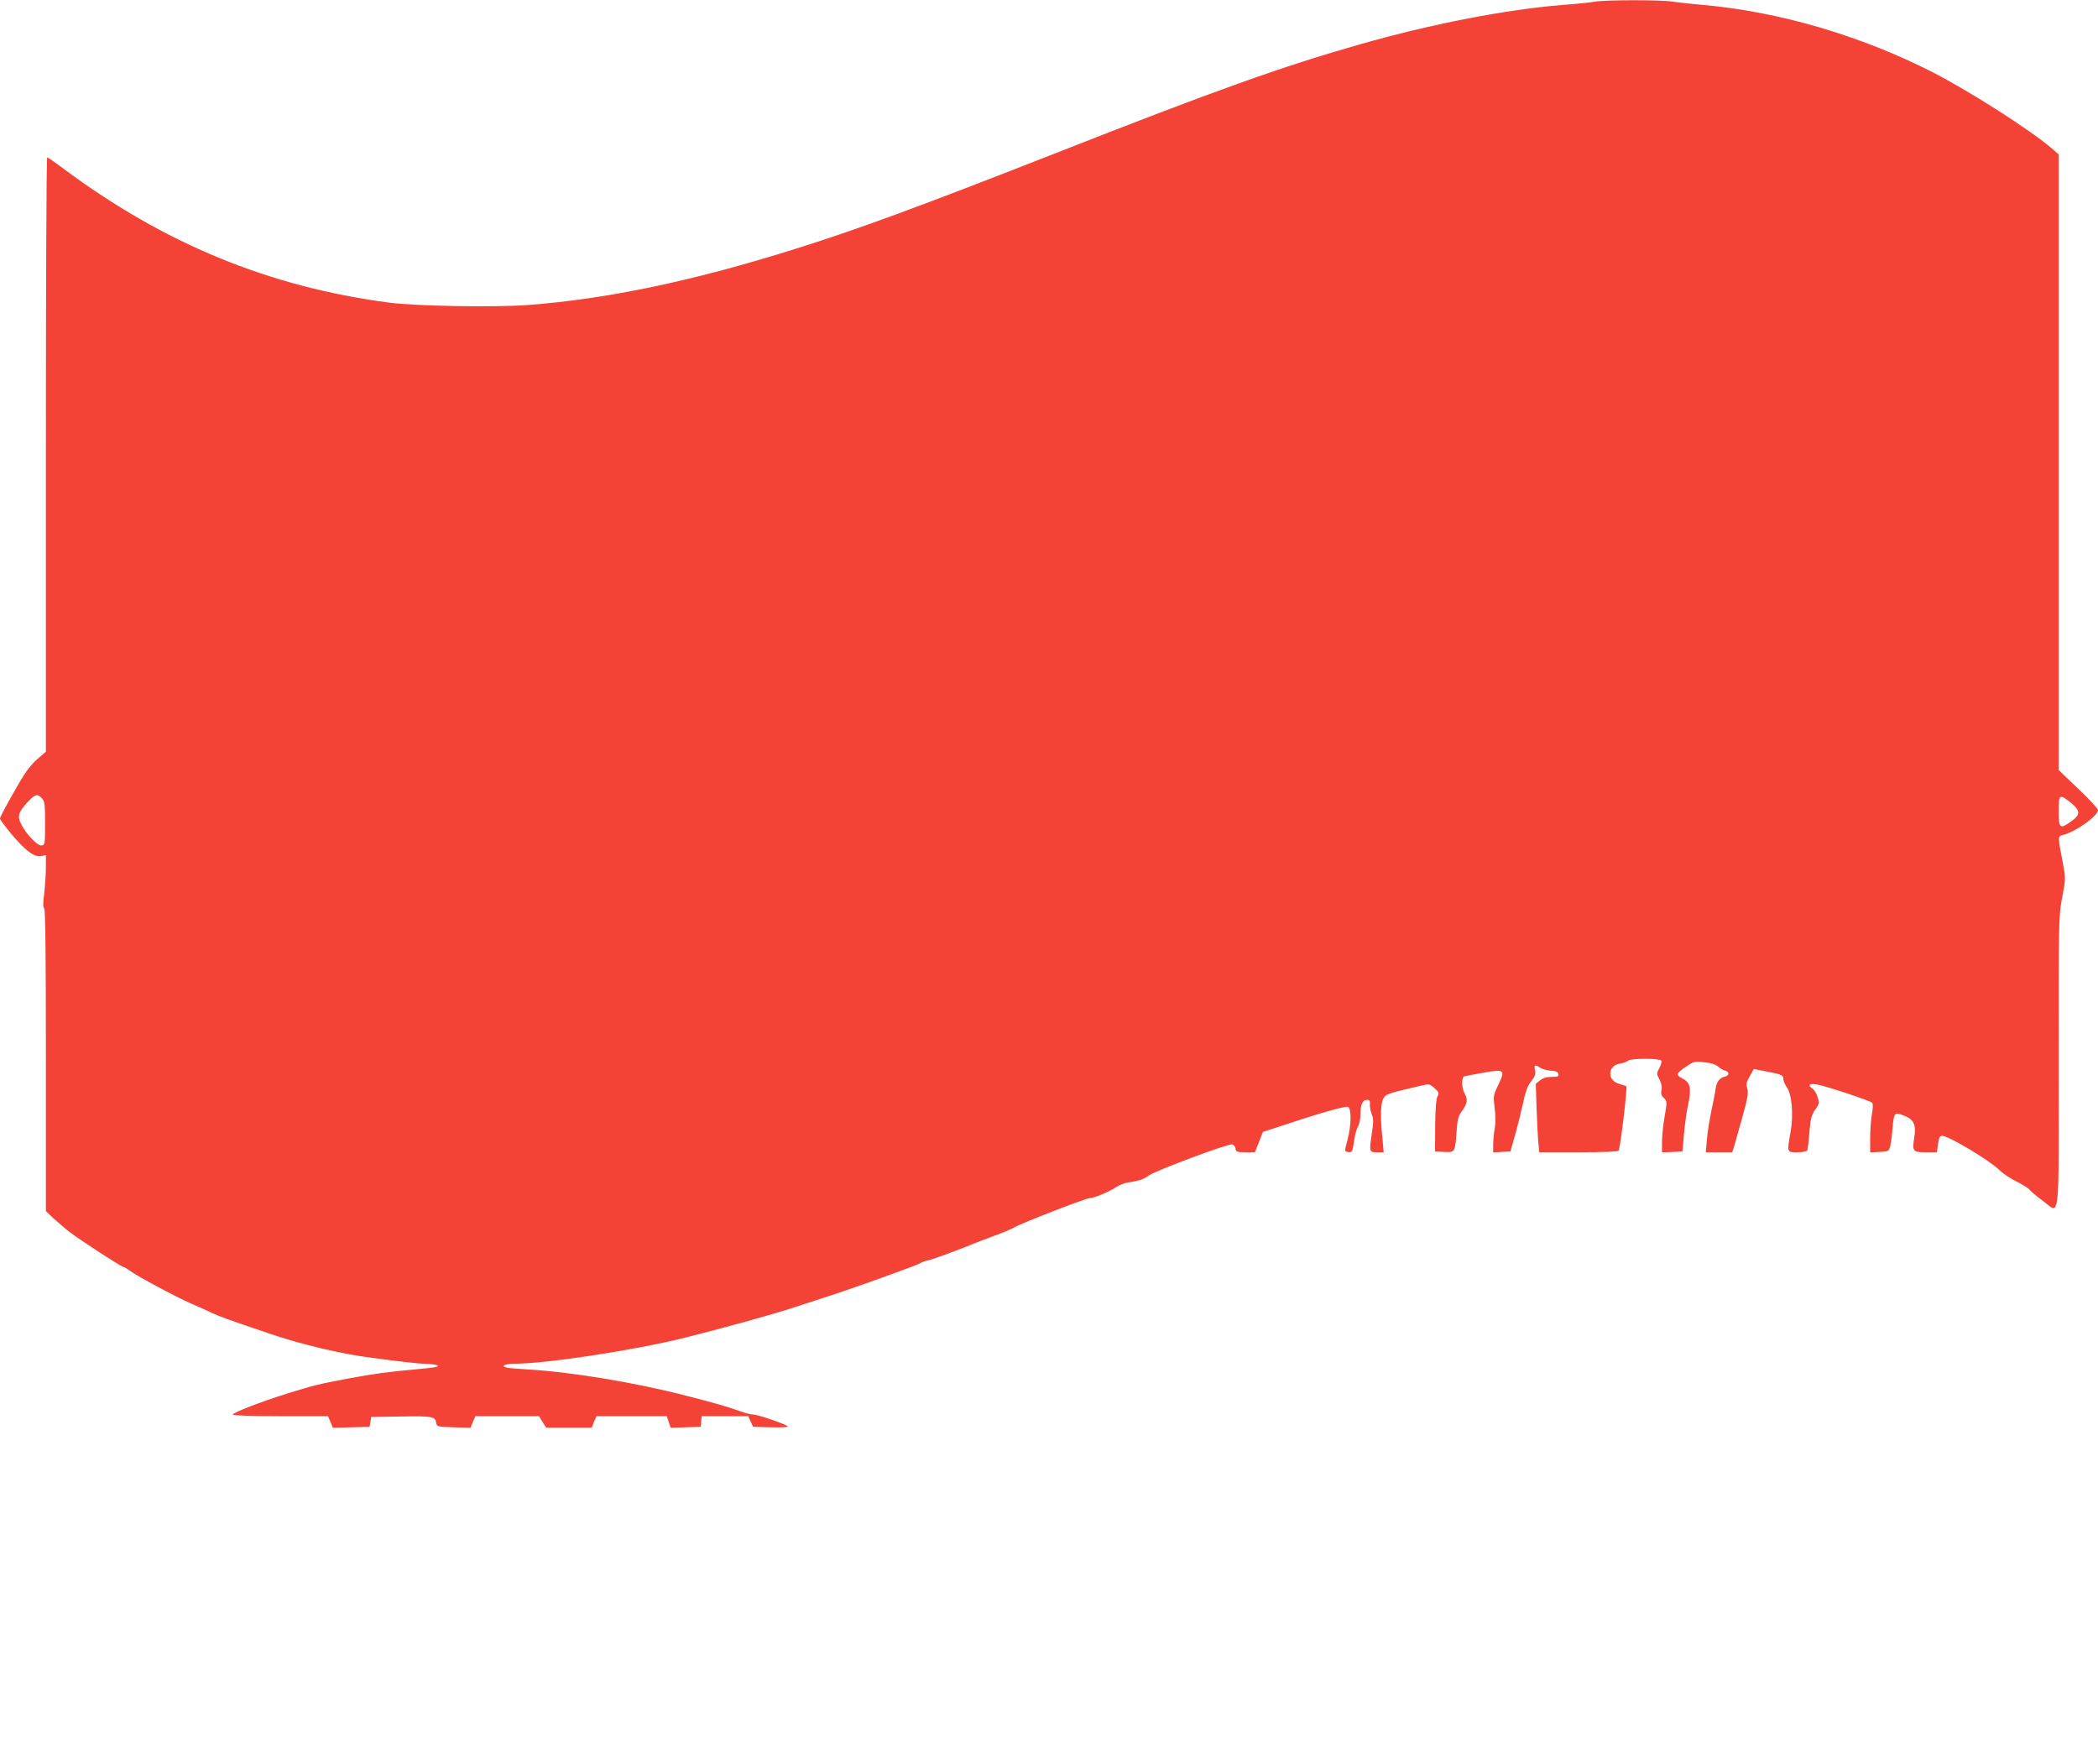
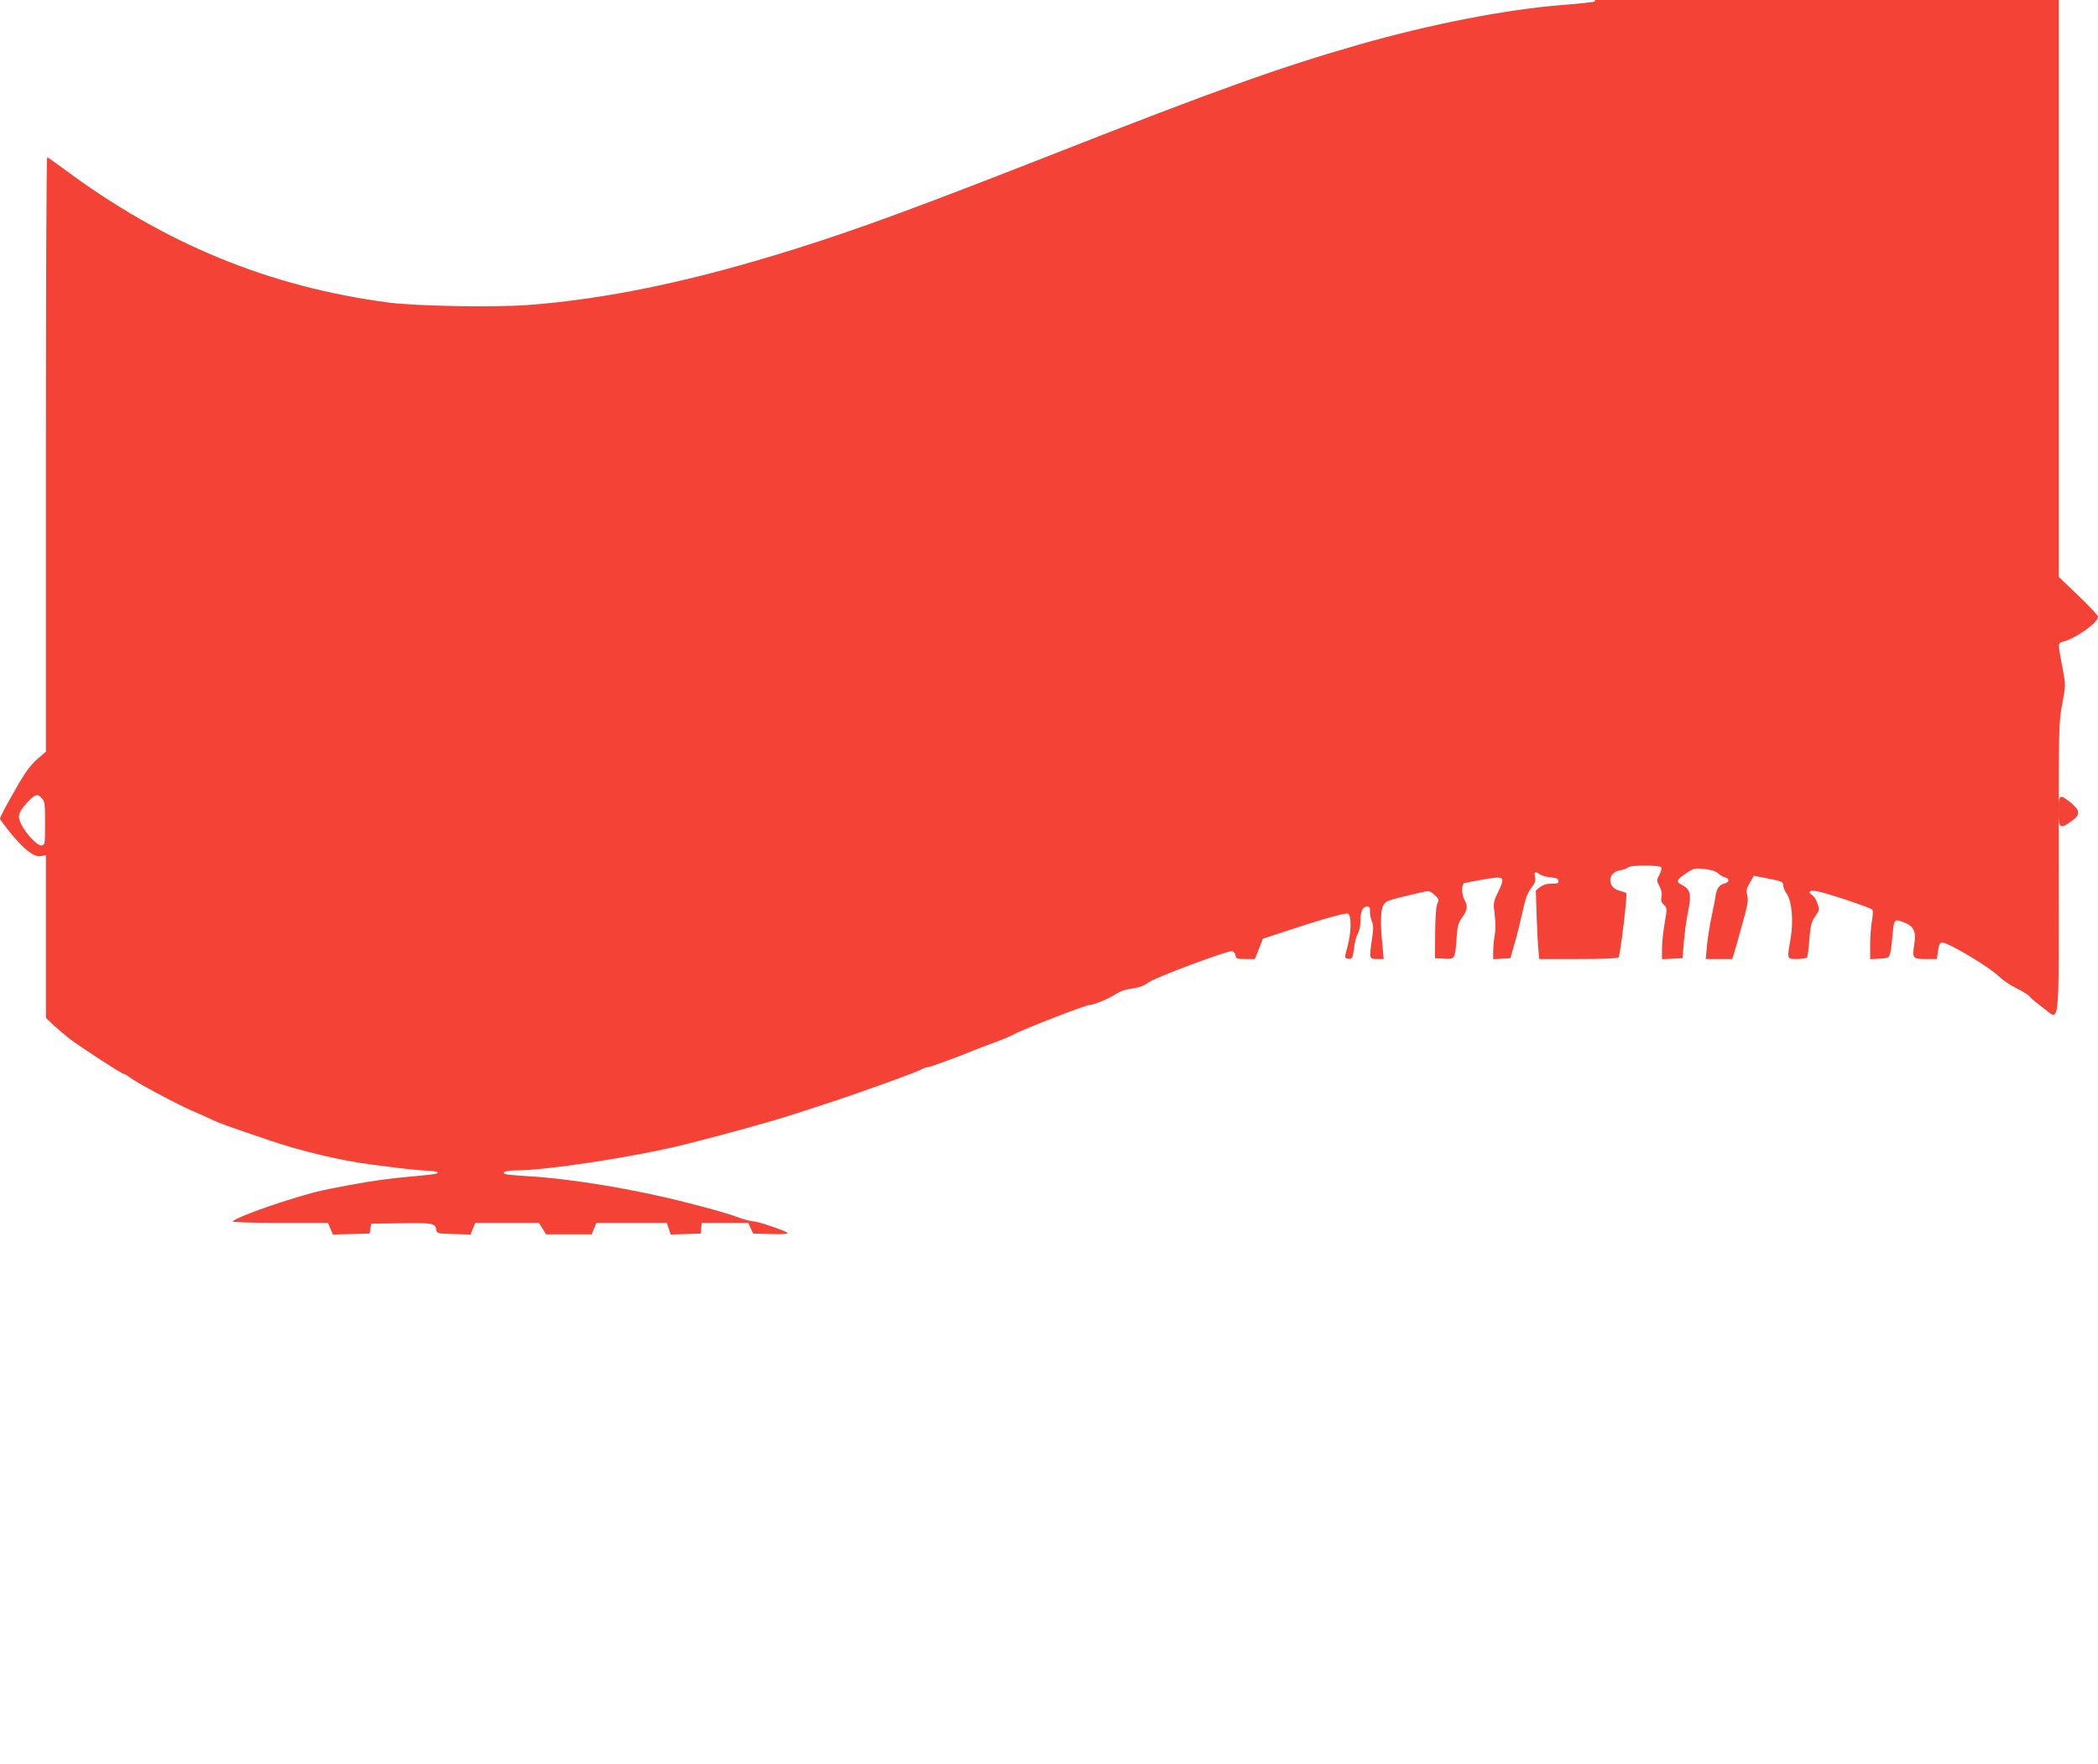
<svg xmlns="http://www.w3.org/2000/svg" version="1.0" width="1280pt" height="1076pt" viewBox="0 0 1280 1076" preserveAspectRatio="xMidYMid meet">
  <g transform="translate(0,1076) scale(0.1,-0.1)" fill="#f44336" stroke="none">
-     <path d="M9730 10750 c-25 -5 -112 -14 -195 -20 -347 -28 -802 -116 -1240 -241 -479 -137 -877 -279 -1871 -670 -826 -324 -1196 -460 -1577 -579 -617 -194 -1139 -304 -1627 -341 -202 -15 -682 -7 -848 15 -730 96 -1369 359 -1982 815 -52 39 -98 71 -102 71 -5 0 -8 -816 -8 -1813 l0 -1813 -53 -46 c-35 -30 -70 -76 -107 -139 -83 -144 -120 -213 -120 -224 0 -5 32 -48 71 -95 83 -100 139 -141 181 -133 l28 6 0 -75 c0 -40 -5 -111 -10 -157 -8 -59 -8 -87 0 -95 7 -7 10 -300 10 -927 l0 -918 47 -45 c27 -24 69 -60 94 -80 68 -52 321 -216 332 -216 6 0 24 -11 41 -24 45 -33 276 -157 376 -201 47 -20 103 -45 125 -56 45 -21 82 -35 345 -124 192 -66 439 -125 627 -149 181 -24 288 -36 334 -37 24 0 53 -4 64 -8 22 -9 -4 -14 -135 -26 -166 -15 -253 -27 -403 -55 -190 -36 -202 -39 -372 -91 -162 -51 -335 -117 -335 -130 0 -5 119 -9 291 -9 l290 0 15 -35 15 -36 112 3 112 3 5 30 5 30 184 3 c192 3 207 0 213 -41 3 -21 9 -22 106 -25 l103 -3 14 36 15 35 194 0 194 0 22 -35 22 -35 139 0 139 0 14 35 15 35 215 0 214 0 12 -35 12 -36 91 3 92 3 3 33 3 32 142 0 142 0 15 -33 15 -32 110 -3 c69 -2 106 1 100 7 -15 14 -183 71 -210 71 -14 0 -48 9 -77 19 -70 26 -163 53 -333 96 -313 81 -704 145 -965 160 -58 4 -115 8 -128 11 -42 9 -11 24 49 24 193 0 740 84 1039 159 235 59 539 143 660 183 69 22 166 54 215 70 187 61 521 182 555 199 19 11 42 19 50 19 14 0 212 73 284 104 17 7 72 28 121 46 50 18 105 41 124 52 49 28 436 178 459 178 26 0 119 39 161 67 18 12 49 25 70 28 79 13 91 17 133 45 51 33 480 193 505 188 10 -2 19 -13 21 -26 3 -20 9 -22 61 -22 l57 0 25 62 24 62 125 41 c222 74 377 118 394 112 22 -9 21 -112 -3 -202 -19 -69 -18 -70 1 -73 27 -5 30 0 40 70 4 34 15 72 23 85 8 12 15 45 15 73 0 61 13 90 41 90 15 0 19 -6 17 -28 -1 -16 4 -43 11 -60 11 -25 11 -47 2 -107 -18 -124 -18 -125 30 -125 l41 0 -8 88 c-14 133 -11 215 8 243 16 25 18 26 226 75 52 12 54 12 84 -15 28 -25 29 -30 18 -51 -8 -15 -13 -75 -14 -179 l-1 -156 56 -3 c67 -3 66 -4 76 128 5 72 10 91 34 124 32 44 35 69 14 106 -18 31 -19 96 -2 103 6 2 58 12 115 22 132 23 137 19 94 -72 -32 -66 -32 -70 -23 -143 6 -45 6 -93 1 -120 -5 -25 -9 -69 -10 -98 l0 -53 52 3 53 3 27 95 c15 52 37 140 49 195 16 75 28 109 51 138 23 30 28 44 23 67 -7 33 0 37 31 16 11 -8 40 -16 65 -18 32 -2 45 -8 47 -21 3 -14 -4 -17 -41 -17 -30 0 -53 -7 -71 -21 l-26 -21 5 -156 c3 -86 8 -181 11 -209 l5 -53 239 0 c155 0 241 4 245 10 11 18 55 384 47 392 -4 3 -23 10 -42 15 -76 20 -74 111 3 124 21 3 43 11 50 18 15 15 193 15 203 0 3 -6 -2 -26 -12 -45 -18 -33 -18 -35 0 -69 12 -23 17 -44 13 -64 -5 -23 -1 -35 14 -50 20 -19 21 -21 5 -112 -9 -51 -16 -121 -16 -156 l0 -64 63 3 62 3 8 95 c4 52 14 128 22 168 27 130 21 157 -39 187 -32 16 -26 30 30 67 49 33 53 34 113 27 41 -4 70 -14 84 -27 12 -11 31 -22 42 -24 11 -2 20 -10 20 -18 0 -8 -9 -16 -20 -18 -33 -7 -52 -31 -58 -75 -3 -23 -15 -84 -26 -135 -11 -52 -23 -129 -27 -173 l-7 -79 81 0 80 0 11 32 c5 18 28 98 50 178 34 120 39 151 31 179 -8 28 -5 40 16 76 l24 43 72 -14 c99 -19 108 -23 108 -46 0 -11 9 -33 20 -49 32 -43 43 -168 25 -271 -23 -131 -24 -128 39 -128 30 0 58 5 61 10 4 6 10 55 14 110 7 85 12 105 35 139 26 37 27 42 15 78 -6 21 -20 44 -31 51 -31 22 -21 33 25 26 49 -7 326 -99 339 -112 6 -6 5 -32 -1 -68 -6 -32 -11 -98 -11 -146 l0 -89 57 3 c54 3 57 5 65 33 4 17 11 64 14 107 9 102 11 105 69 82 61 -23 77 -56 64 -134 -13 -85 -9 -90 70 -90 l68 0 7 50 c6 41 10 50 27 50 38 0 291 -152 348 -209 21 -21 69 -53 105 -70 36 -18 71 -40 78 -49 7 -10 42 -39 77 -65 112 -82 101 -177 101 844 0 871 0 894 22 1006 21 113 21 116 4 206 -32 165 -32 165 0 173 78 19 214 116 214 152 0 8 -54 67 -120 129 l-120 115 0 1878 0 1878 -34 30 c-129 113 -509 356 -742 475 -436 221 -931 366 -1394 407 -69 6 -153 15 -186 20 -72 12 -409 11 -474 0z m-9474 -4861 c17 -18 19 -37 19 -153 0 -125 -1 -131 -21 -134 -25 -4 -92 66 -124 128 -26 51 -19 74 40 138 44 47 59 51 86 21z m12378 -26 c59 -49 60 -73 4 -113 -70 -51 -78 -45 -78 60 0 105 4 108 74 53z" />
+     <path d="M9730 10750 c-25 -5 -112 -14 -195 -20 -347 -28 -802 -116 -1240 -241 -479 -137 -877 -279 -1871 -670 -826 -324 -1196 -460 -1577 -579 -617 -194 -1139 -304 -1627 -341 -202 -15 -682 -7 -848 15 -730 96 -1369 359 -1982 815 -52 39 -98 71 -102 71 -5 0 -8 -816 -8 -1813 l0 -1813 -53 -46 c-35 -30 -70 -76 -107 -139 -83 -144 -120 -213 -120 -224 0 -5 32 -48 71 -95 83 -100 139 -141 181 -133 l28 6 0 -75 l0 -918 47 -45 c27 -24 69 -60 94 -80 68 -52 321 -216 332 -216 6 0 24 -11 41 -24 45 -33 276 -157 376 -201 47 -20 103 -45 125 -56 45 -21 82 -35 345 -124 192 -66 439 -125 627 -149 181 -24 288 -36 334 -37 24 0 53 -4 64 -8 22 -9 -4 -14 -135 -26 -166 -15 -253 -27 -403 -55 -190 -36 -202 -39 -372 -91 -162 -51 -335 -117 -335 -130 0 -5 119 -9 291 -9 l290 0 15 -35 15 -36 112 3 112 3 5 30 5 30 184 3 c192 3 207 0 213 -41 3 -21 9 -22 106 -25 l103 -3 14 36 15 35 194 0 194 0 22 -35 22 -35 139 0 139 0 14 35 15 35 215 0 214 0 12 -35 12 -36 91 3 92 3 3 33 3 32 142 0 142 0 15 -33 15 -32 110 -3 c69 -2 106 1 100 7 -15 14 -183 71 -210 71 -14 0 -48 9 -77 19 -70 26 -163 53 -333 96 -313 81 -704 145 -965 160 -58 4 -115 8 -128 11 -42 9 -11 24 49 24 193 0 740 84 1039 159 235 59 539 143 660 183 69 22 166 54 215 70 187 61 521 182 555 199 19 11 42 19 50 19 14 0 212 73 284 104 17 7 72 28 121 46 50 18 105 41 124 52 49 28 436 178 459 178 26 0 119 39 161 67 18 12 49 25 70 28 79 13 91 17 133 45 51 33 480 193 505 188 10 -2 19 -13 21 -26 3 -20 9 -22 61 -22 l57 0 25 62 24 62 125 41 c222 74 377 118 394 112 22 -9 21 -112 -3 -202 -19 -69 -18 -70 1 -73 27 -5 30 0 40 70 4 34 15 72 23 85 8 12 15 45 15 73 0 61 13 90 41 90 15 0 19 -6 17 -28 -1 -16 4 -43 11 -60 11 -25 11 -47 2 -107 -18 -124 -18 -125 30 -125 l41 0 -8 88 c-14 133 -11 215 8 243 16 25 18 26 226 75 52 12 54 12 84 -15 28 -25 29 -30 18 -51 -8 -15 -13 -75 -14 -179 l-1 -156 56 -3 c67 -3 66 -4 76 128 5 72 10 91 34 124 32 44 35 69 14 106 -18 31 -19 96 -2 103 6 2 58 12 115 22 132 23 137 19 94 -72 -32 -66 -32 -70 -23 -143 6 -45 6 -93 1 -120 -5 -25 -9 -69 -10 -98 l0 -53 52 3 53 3 27 95 c15 52 37 140 49 195 16 75 28 109 51 138 23 30 28 44 23 67 -7 33 0 37 31 16 11 -8 40 -16 65 -18 32 -2 45 -8 47 -21 3 -14 -4 -17 -41 -17 -30 0 -53 -7 -71 -21 l-26 -21 5 -156 c3 -86 8 -181 11 -209 l5 -53 239 0 c155 0 241 4 245 10 11 18 55 384 47 392 -4 3 -23 10 -42 15 -76 20 -74 111 3 124 21 3 43 11 50 18 15 15 193 15 203 0 3 -6 -2 -26 -12 -45 -18 -33 -18 -35 0 -69 12 -23 17 -44 13 -64 -5 -23 -1 -35 14 -50 20 -19 21 -21 5 -112 -9 -51 -16 -121 -16 -156 l0 -64 63 3 62 3 8 95 c4 52 14 128 22 168 27 130 21 157 -39 187 -32 16 -26 30 30 67 49 33 53 34 113 27 41 -4 70 -14 84 -27 12 -11 31 -22 42 -24 11 -2 20 -10 20 -18 0 -8 -9 -16 -20 -18 -33 -7 -52 -31 -58 -75 -3 -23 -15 -84 -26 -135 -11 -52 -23 -129 -27 -173 l-7 -79 81 0 80 0 11 32 c5 18 28 98 50 178 34 120 39 151 31 179 -8 28 -5 40 16 76 l24 43 72 -14 c99 -19 108 -23 108 -46 0 -11 9 -33 20 -49 32 -43 43 -168 25 -271 -23 -131 -24 -128 39 -128 30 0 58 5 61 10 4 6 10 55 14 110 7 85 12 105 35 139 26 37 27 42 15 78 -6 21 -20 44 -31 51 -31 22 -21 33 25 26 49 -7 326 -99 339 -112 6 -6 5 -32 -1 -68 -6 -32 -11 -98 -11 -146 l0 -89 57 3 c54 3 57 5 65 33 4 17 11 64 14 107 9 102 11 105 69 82 61 -23 77 -56 64 -134 -13 -85 -9 -90 70 -90 l68 0 7 50 c6 41 10 50 27 50 38 0 291 -152 348 -209 21 -21 69 -53 105 -70 36 -18 71 -40 78 -49 7 -10 42 -39 77 -65 112 -82 101 -177 101 844 0 871 0 894 22 1006 21 113 21 116 4 206 -32 165 -32 165 0 173 78 19 214 116 214 152 0 8 -54 67 -120 129 l-120 115 0 1878 0 1878 -34 30 c-129 113 -509 356 -742 475 -436 221 -931 366 -1394 407 -69 6 -153 15 -186 20 -72 12 -409 11 -474 0z m-9474 -4861 c17 -18 19 -37 19 -153 0 -125 -1 -131 -21 -134 -25 -4 -92 66 -124 128 -26 51 -19 74 40 138 44 47 59 51 86 21z m12378 -26 c59 -49 60 -73 4 -113 -70 -51 -78 -45 -78 60 0 105 4 108 74 53z" />
  </g>
</svg>